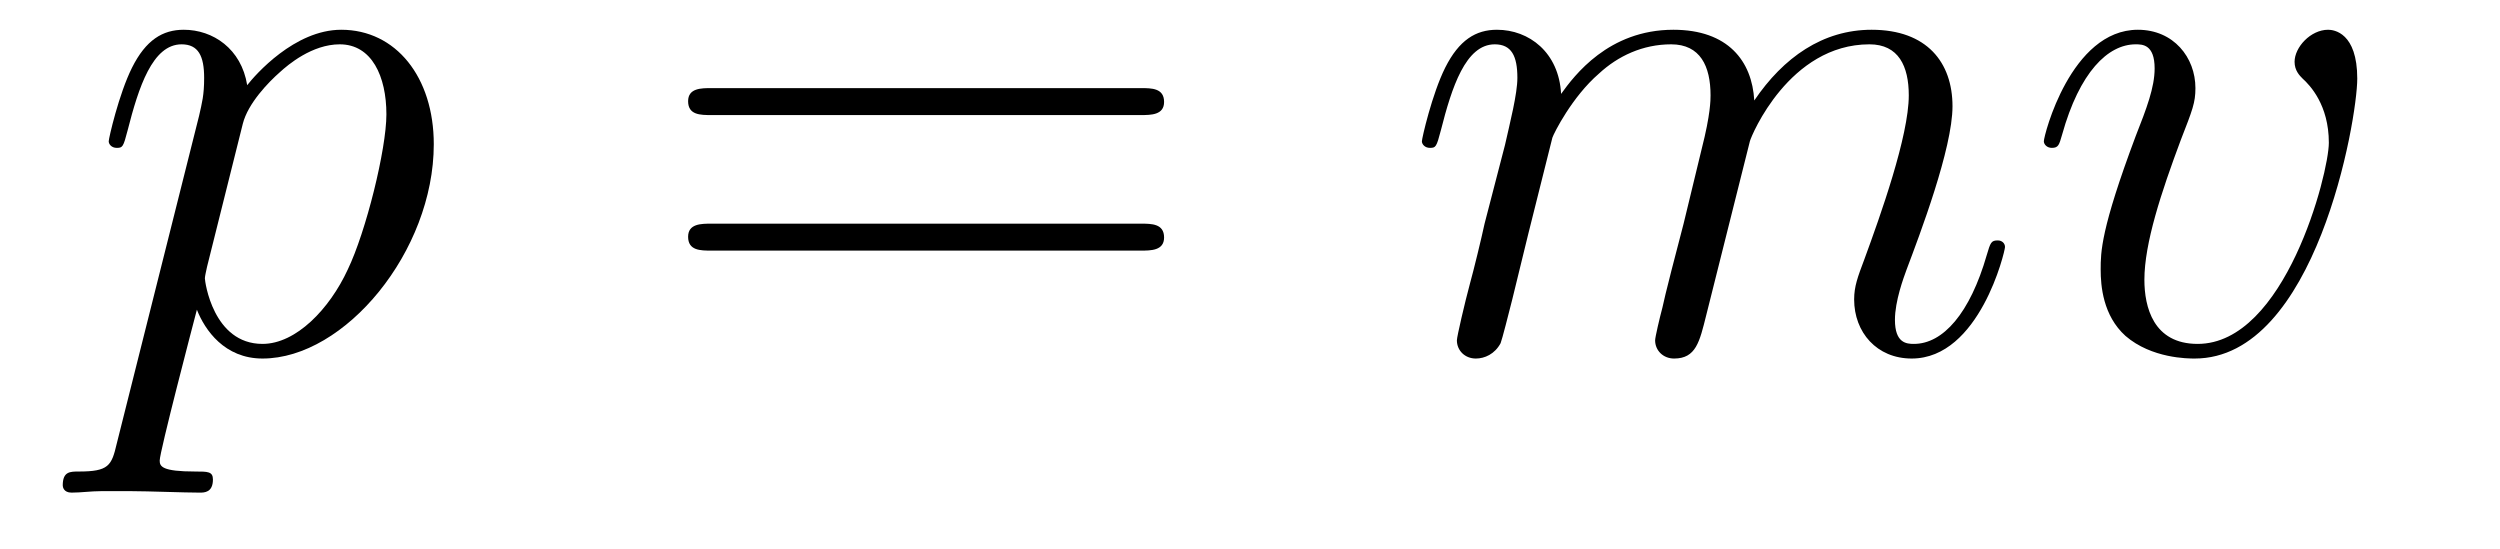
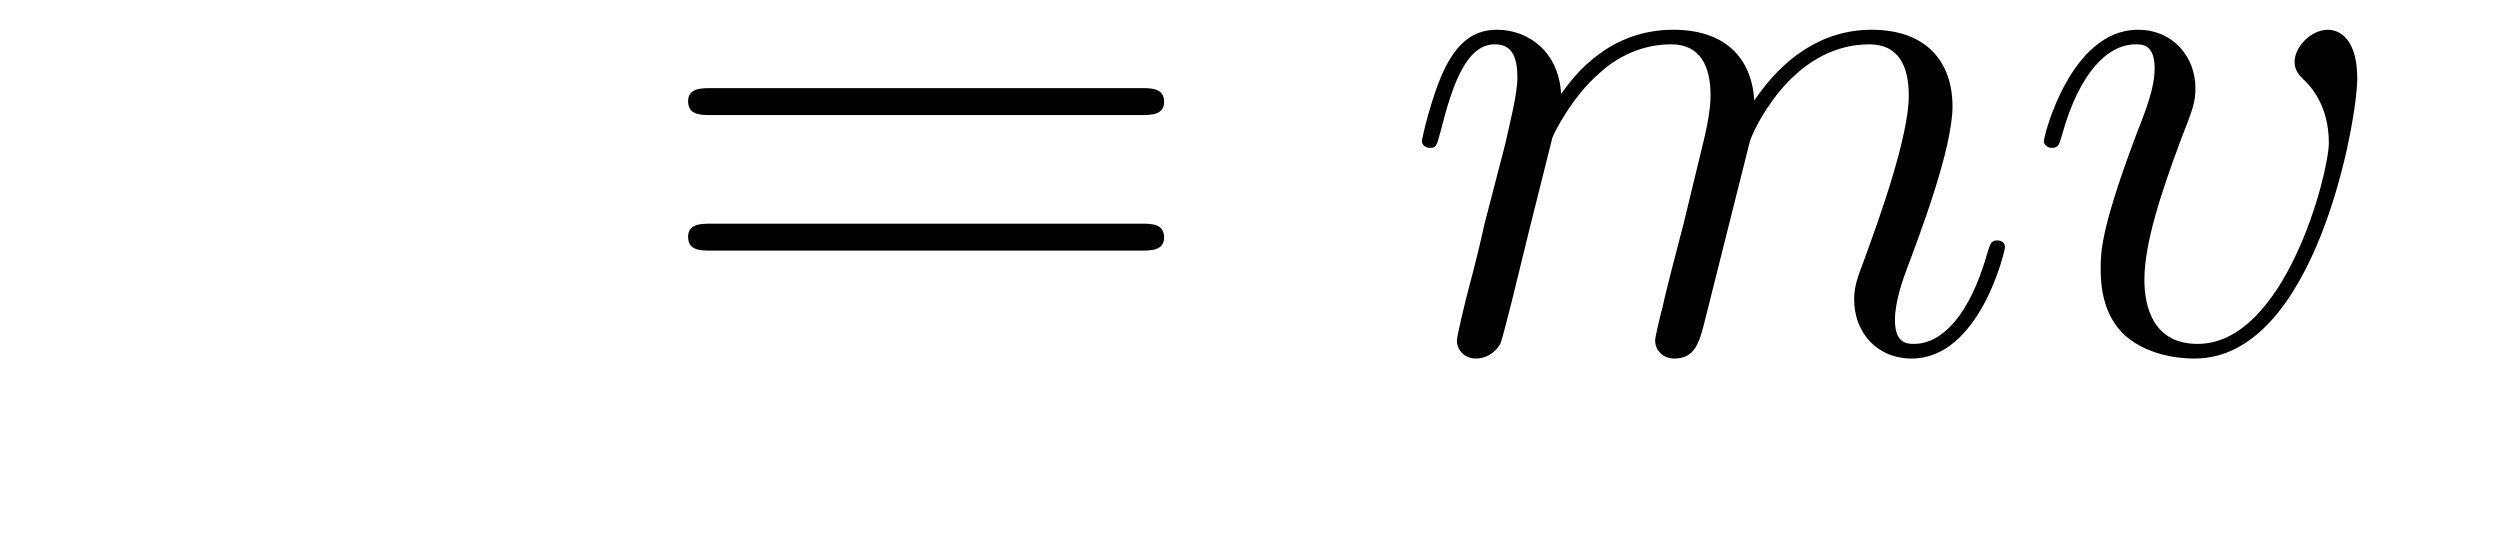
<svg xmlns="http://www.w3.org/2000/svg" version="1.1" width="41pt" height="9pt" viewBox="0 -9 41 9">
  <g id="page1">
    <g transform="matrix(1 0 0 -1 -127 651)">
-       <path d="M128.914 652.722C128.83 652.363 128.783 652.267 128.292 652.267C128.149 652.267 128.029 652.267 128.029 652.04C128.029 652.017 128.041 651.921 128.173 651.921C128.328 651.921 128.496 651.945 128.651 651.945H129.165C129.416 651.945 130.026 651.921 130.277 651.921C130.348 651.921 130.492 651.921 130.492 652.136C130.492 652.267 130.408 652.267 130.205 652.267C129.655 652.267 129.619 652.351 129.619 652.447C129.619 652.59 130.157 654.647 130.229 654.921C130.36 654.587 130.683 654.12 131.305 654.12C132.656 654.12 134.114 655.878 134.114 657.635C134.114 658.735 133.493 659.512 132.596 659.512C131.831 659.512 131.185 658.771 131.054 658.603C130.958 659.201 130.492 659.512 130.014 659.512C129.667 659.512 129.392 659.344 129.165 658.89C128.95 658.46 128.783 657.731 128.783 657.683C128.783 657.635 128.83 657.575 128.914 657.575C129.01 657.575 129.022 657.587 129.093 657.862C129.273 658.567 129.5 659.273 129.978 659.273C130.253 659.273 130.348 659.081 130.348 658.723C130.348 658.436 130.313 658.316 130.265 658.101L128.914 652.722ZM130.982 657.97C131.066 658.304 131.401 658.651 131.592 658.818C131.723 658.938 132.118 659.273 132.572 659.273C133.098 659.273 133.337 658.747 133.337 658.125C133.337 657.551 133.002 656.2 132.703 655.579C132.405 654.933 131.855 654.36 131.305 654.36C130.492 654.36 130.36 655.387 130.36 655.435C130.36 655.471 130.384 655.567 130.396 655.627L130.982 657.97Z" />
      <path d="M145.708 658.113C145.875 658.113 146.091 658.113 146.091 658.328C146.091 658.555 145.887 658.555 145.708 658.555H138.667C138.5 658.555 138.285 658.555 138.285 658.34C138.285 658.113 138.488 658.113 138.667 658.113H145.708ZM145.708 655.89C145.875 655.89 146.091 655.89 146.091 656.105C146.091 656.332 145.887 656.332 145.708 656.332H138.667C138.5 656.332 138.285 656.332 138.285 656.117C138.285 655.89 138.488 655.89 138.667 655.89H145.708Z" />
      <path d="M152.459 657.742C152.483 657.814 152.781 658.412 153.224 658.794C153.534 659.081 153.941 659.273 154.407 659.273C154.885 659.273 155.053 658.914 155.053 658.436C155.053 658.364 155.053 658.125 154.909 657.563L154.611 656.332C154.515 655.973 154.288 655.089 154.264 654.957C154.216 654.778 154.144 654.467 154.144 654.419C154.144 654.252 154.276 654.12 154.455 654.12C154.814 654.12 154.873 654.395 154.981 654.826L155.698 657.683C155.722 657.778 156.344 659.273 157.659 659.273C158.137 659.273 158.304 658.914 158.304 658.436C158.304 657.767 157.838 656.463 157.575 655.746C157.467 655.459 157.408 655.304 157.408 655.089C157.408 654.551 157.778 654.12 158.352 654.12C159.464 654.12 159.882 655.878 159.882 655.949C159.882 656.009 159.834 656.057 159.763 656.057C159.655 656.057 159.643 656.021 159.583 655.818C159.308 654.862 158.866 654.36 158.388 654.36C158.268 654.36 158.077 654.372 158.077 654.754C158.077 655.065 158.22 655.447 158.268 655.579C158.484 656.152 159.021 657.563 159.021 658.257C159.021 658.974 158.603 659.512 157.695 659.512C156.894 659.512 156.248 659.058 155.77 658.352C155.734 658.998 155.34 659.512 154.443 659.512C153.379 659.512 152.817 658.759 152.602 658.46C152.566 659.141 152.076 659.512 151.55 659.512C151.204 659.512 150.929 659.344 150.701 658.89C150.486 658.46 150.319 657.731 150.319 657.683C150.319 657.635 150.367 657.575 150.45 657.575C150.546 657.575 150.558 657.587 150.63 657.862C150.809 658.567 151.036 659.273 151.514 659.273C151.789 659.273 151.885 659.081 151.885 658.723C151.885 658.46 151.765 657.993 151.682 657.623L151.347 656.332C151.299 656.105 151.168 655.567 151.108 655.352C151.024 655.041 150.893 654.479 150.893 654.419C150.893 654.252 151.024 654.12 151.204 654.12C151.347 654.12 151.514 654.192 151.61 654.372C151.634 654.431 151.741 654.85 151.801 655.089L152.064 656.165L152.459 657.742ZM165.659 658.711C165.659 659.464 165.277 659.512 165.181 659.512C164.894 659.512 164.631 659.225 164.631 658.986C164.631 658.842 164.715 658.759 164.763 658.711C164.882 658.603 165.193 658.281 165.193 657.659C165.193 657.157 164.476 654.36 163.041 654.36C162.312 654.36 162.168 654.969 162.168 655.412C162.168 656.009 162.444 656.846 162.766 657.707C162.957 658.197 163.005 658.316 163.005 658.555C163.005 659.058 162.647 659.512 162.061 659.512C160.961 659.512 160.519 657.778 160.519 657.683C160.519 657.635 160.567 657.575 160.65 657.575C160.758 657.575 160.77 657.623 160.818 657.79C161.104 658.818 161.571 659.273 162.025 659.273C162.133 659.273 162.336 659.273 162.336 658.878C162.336 658.567 162.204 658.221 162.025 657.767C161.451 656.236 161.451 655.866 161.451 655.579C161.451 655.316 161.487 654.826 161.858 654.491C162.288 654.12 162.886 654.12 162.993 654.12C164.978 654.12 165.659 658.029 165.659 658.711Z" />
    </g>
  </g>
</svg>